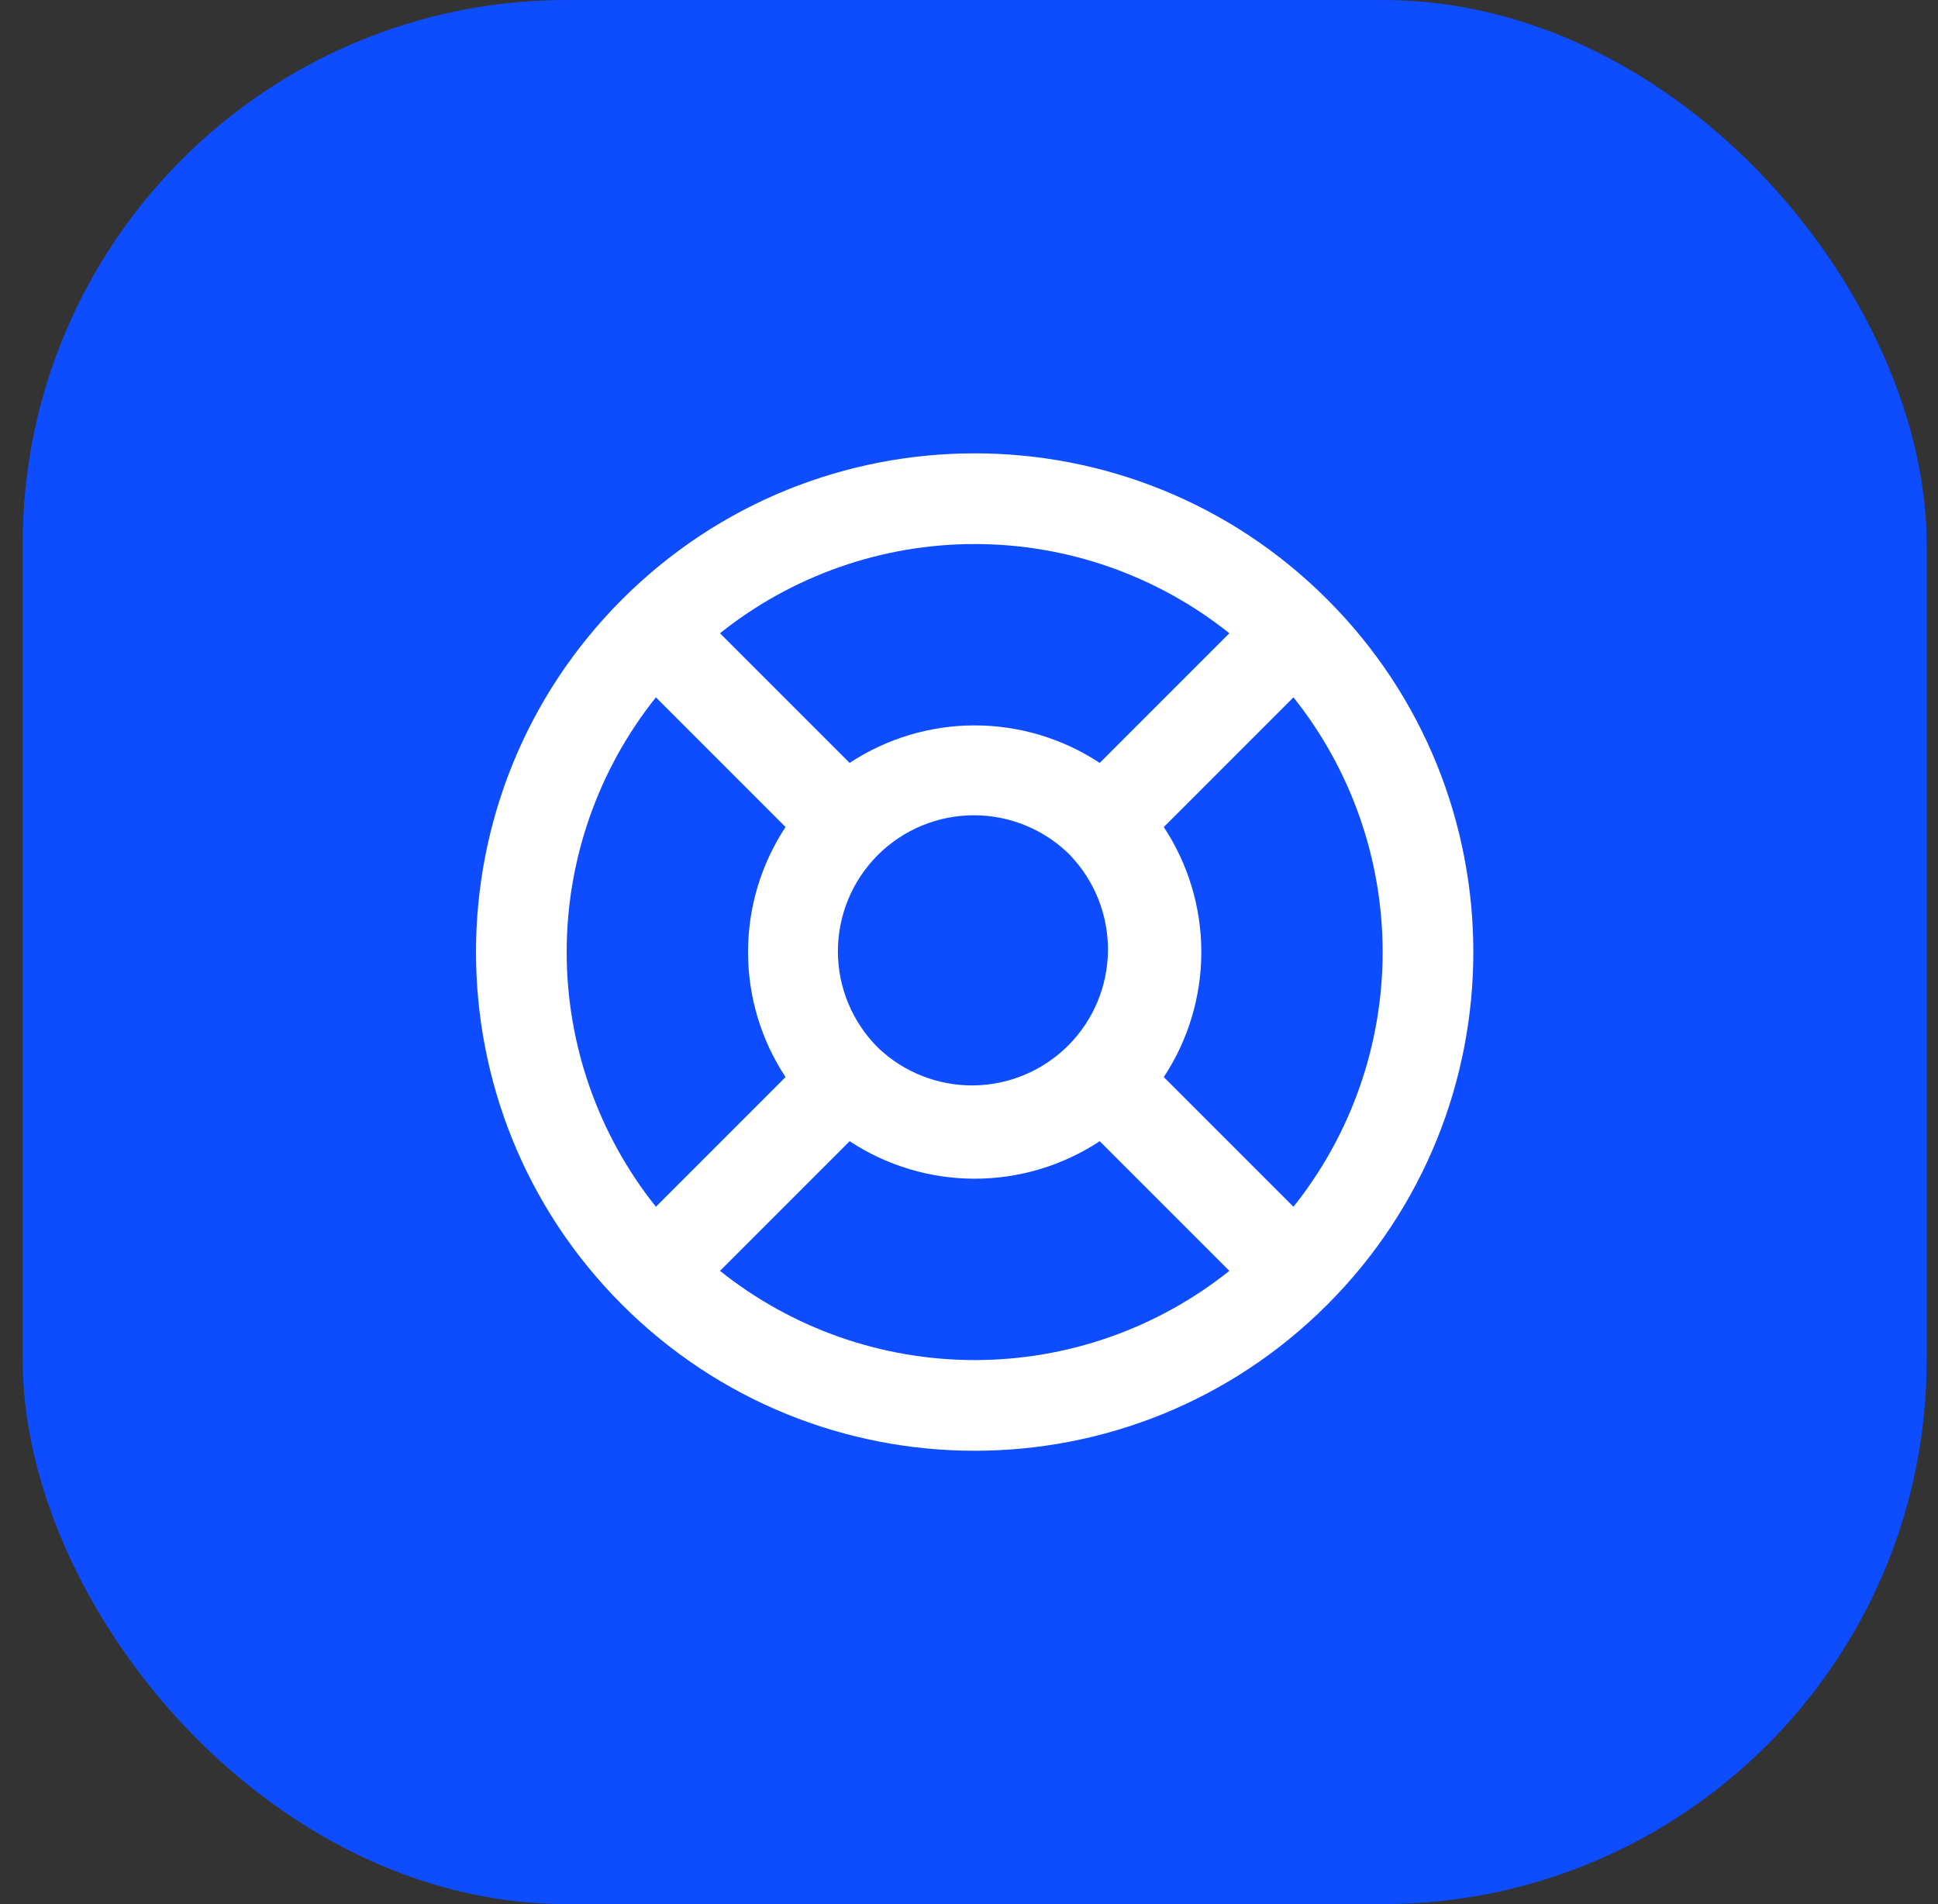
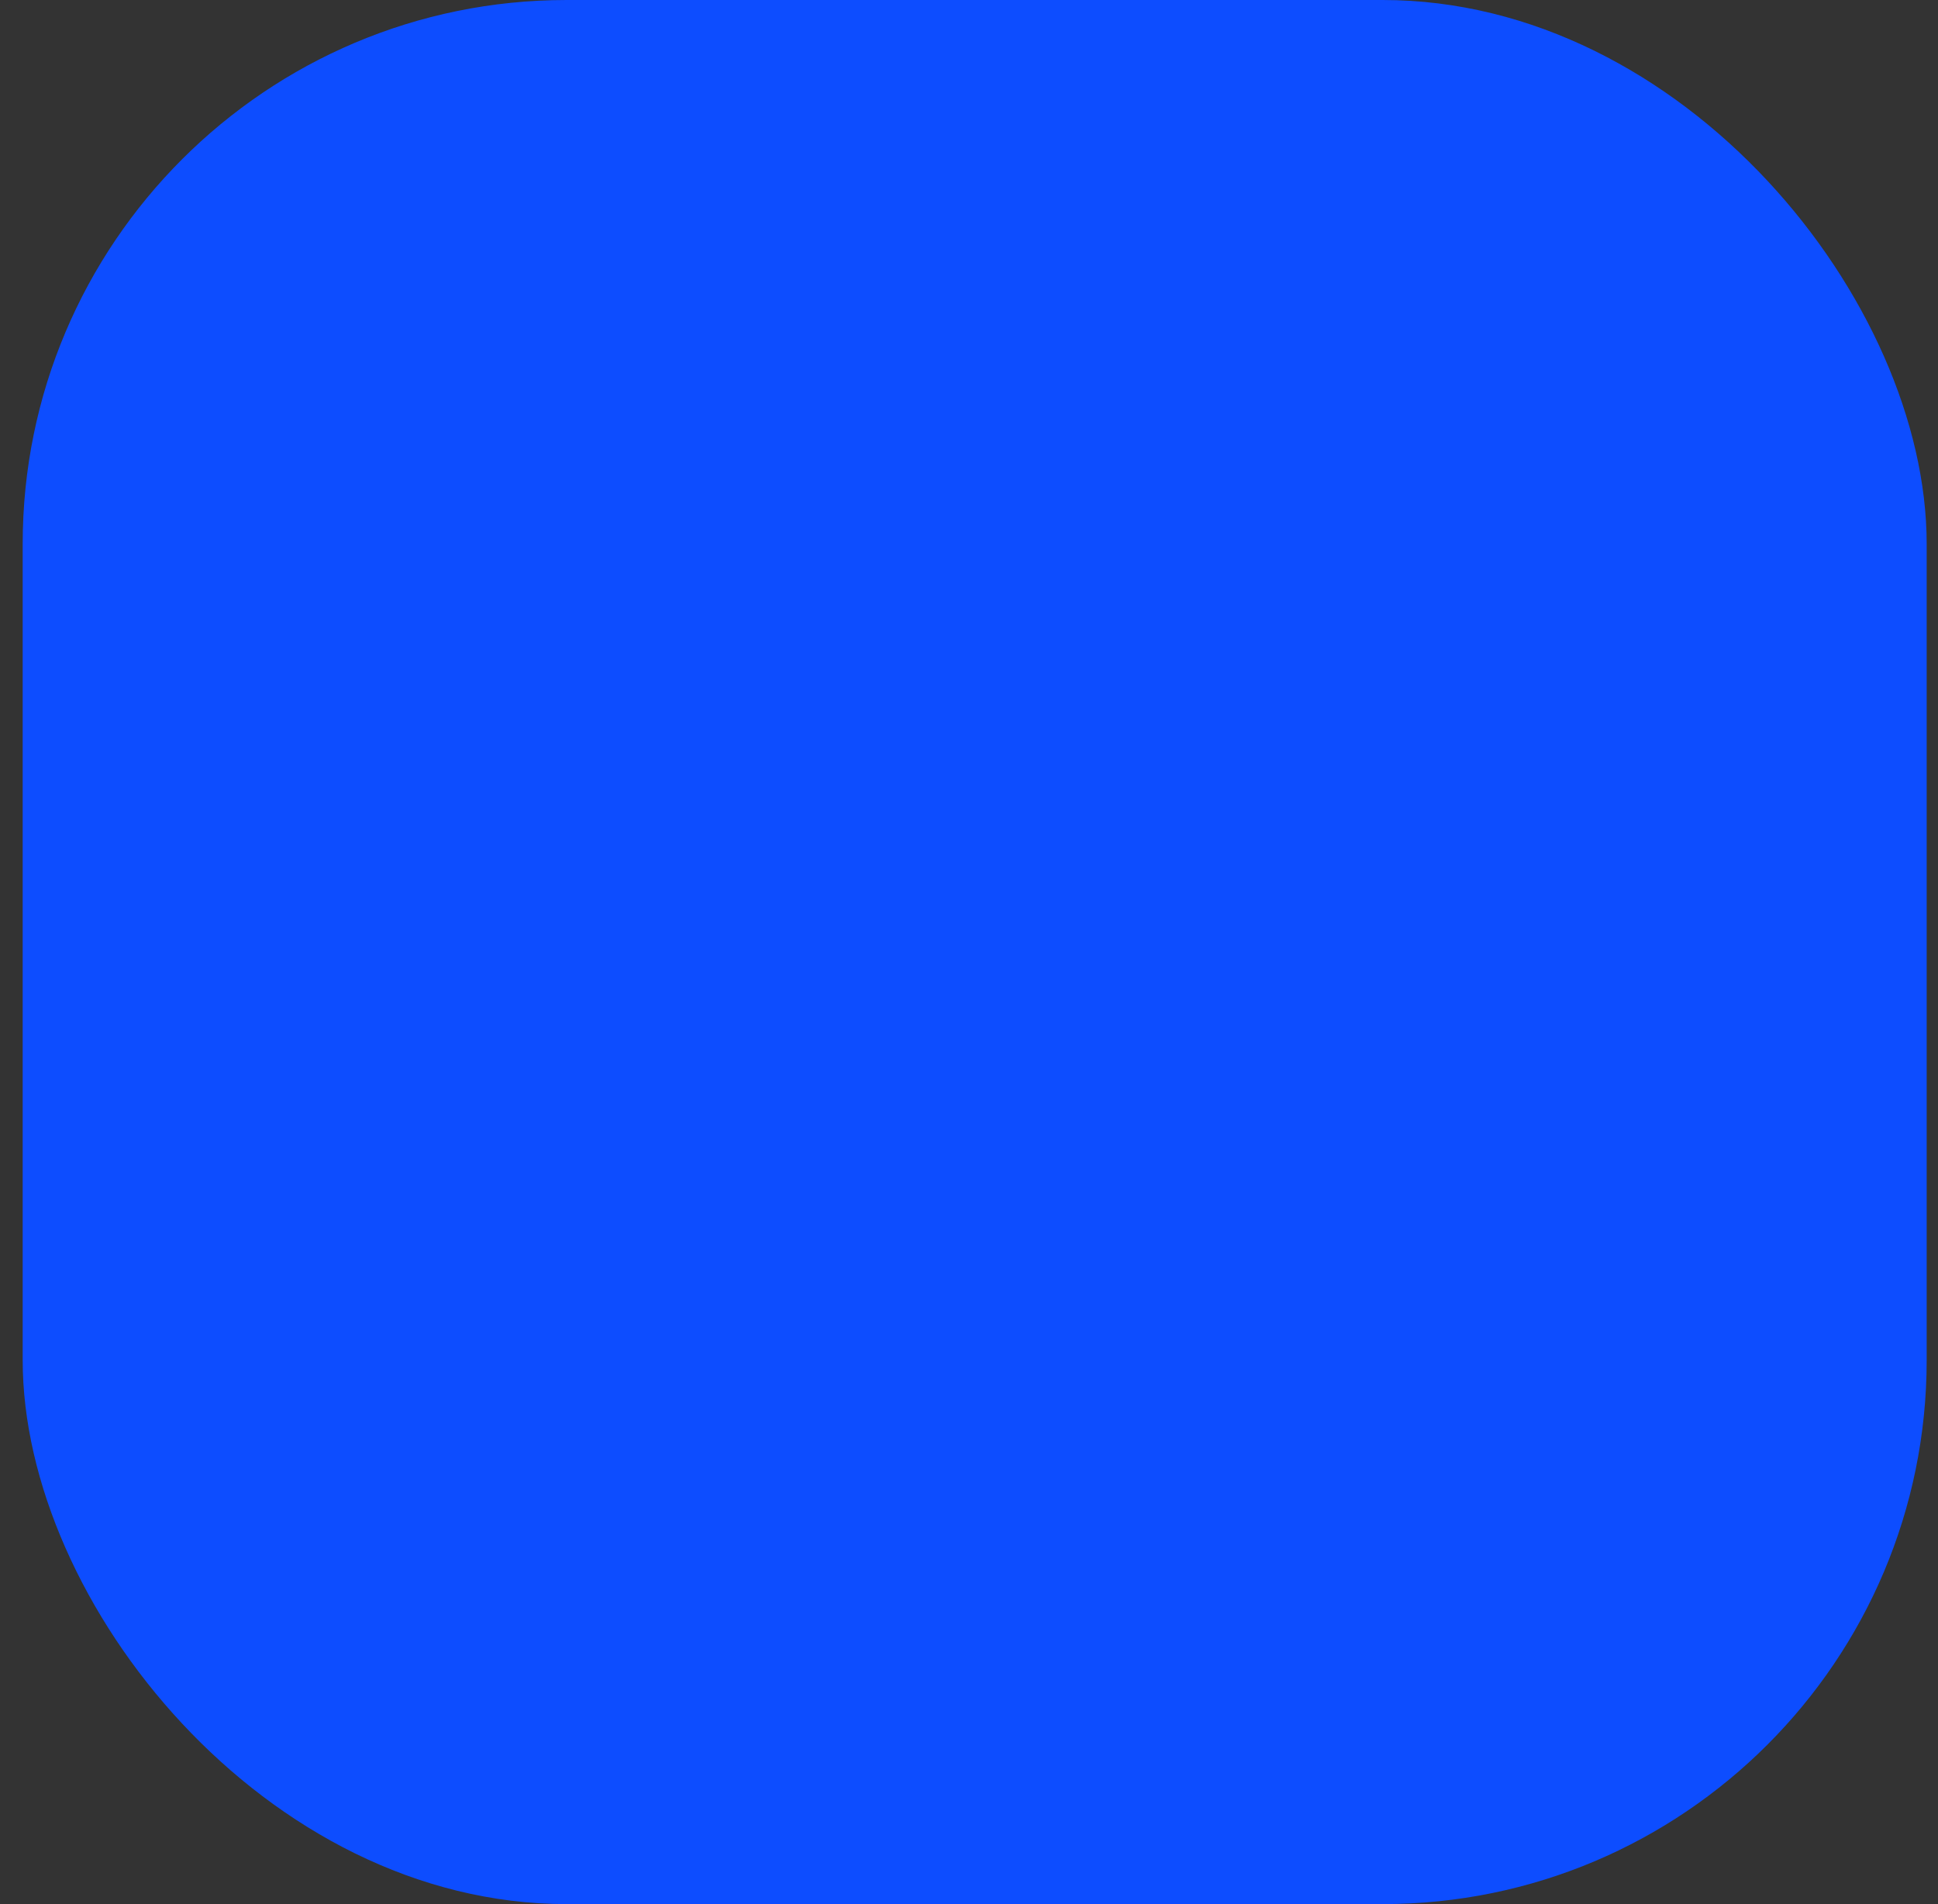
<svg xmlns="http://www.w3.org/2000/svg" width="57" height="56" viewBox="0 0 57 56" fill="none">
  <rect x="0" y="0" width="57" height="56" fill="#333333" stroke="none" />
  <rect x="0.667" width="56" height="56" rx="16" fill="#0D4DFF" />
-   <path d="M21.176 18.624L24.989 22.437C26.081 21.718 27.359 21.334 28.667 21.334C29.974 21.334 31.253 21.718 32.344 22.437L36.157 18.624C34.03 16.926 31.389 16 28.667 16C25.945 16 23.303 16.926 21.176 18.624ZM38.043 20.509L34.229 24.323C34.949 25.414 35.333 26.693 35.333 28C35.333 29.307 34.949 30.586 34.229 31.677L38.043 35.491C39.741 33.364 40.666 30.722 40.666 28C40.666 25.278 39.741 22.637 38.043 20.509ZM36.157 37.376L32.344 33.563C31.253 34.282 29.974 34.666 28.667 34.666C27.359 34.666 26.081 34.282 24.989 33.563L21.176 37.376C23.303 39.075 25.945 40 28.667 40C31.389 40 34.03 39.075 36.157 37.376ZM19.291 35.491L23.104 31.677C22.384 30.586 22.001 29.307 22.001 28C22.001 26.693 22.384 25.414 23.104 24.323L19.291 20.509C17.592 22.637 16.667 25.278 16.667 28C16.667 30.722 17.592 33.364 19.291 35.491ZM18.296 17.629C24.024 11.901 33.309 11.901 39.037 17.629C44.765 23.357 44.765 32.643 39.037 38.371C33.309 44.099 24.024 44.099 18.296 38.371C12.568 32.643 12.568 23.357 18.296 17.629ZM31.496 25.172C31.126 24.796 30.685 24.496 30.198 24.291C29.711 24.086 29.189 23.979 28.661 23.977C28.133 23.975 27.61 24.077 27.122 24.278C26.633 24.479 26.19 24.775 25.816 25.148C25.443 25.522 25.147 25.965 24.946 26.453C24.745 26.942 24.642 27.465 24.644 27.993C24.646 28.521 24.753 29.043 24.958 29.53C25.163 30.017 25.462 30.458 25.839 30.828C26.595 31.544 27.602 31.936 28.643 31.922C29.684 31.907 30.679 31.487 31.416 30.75C32.152 30.014 32.572 29.019 32.587 27.978C32.601 26.936 32.209 25.93 31.493 25.173" fill="white" />
</svg>